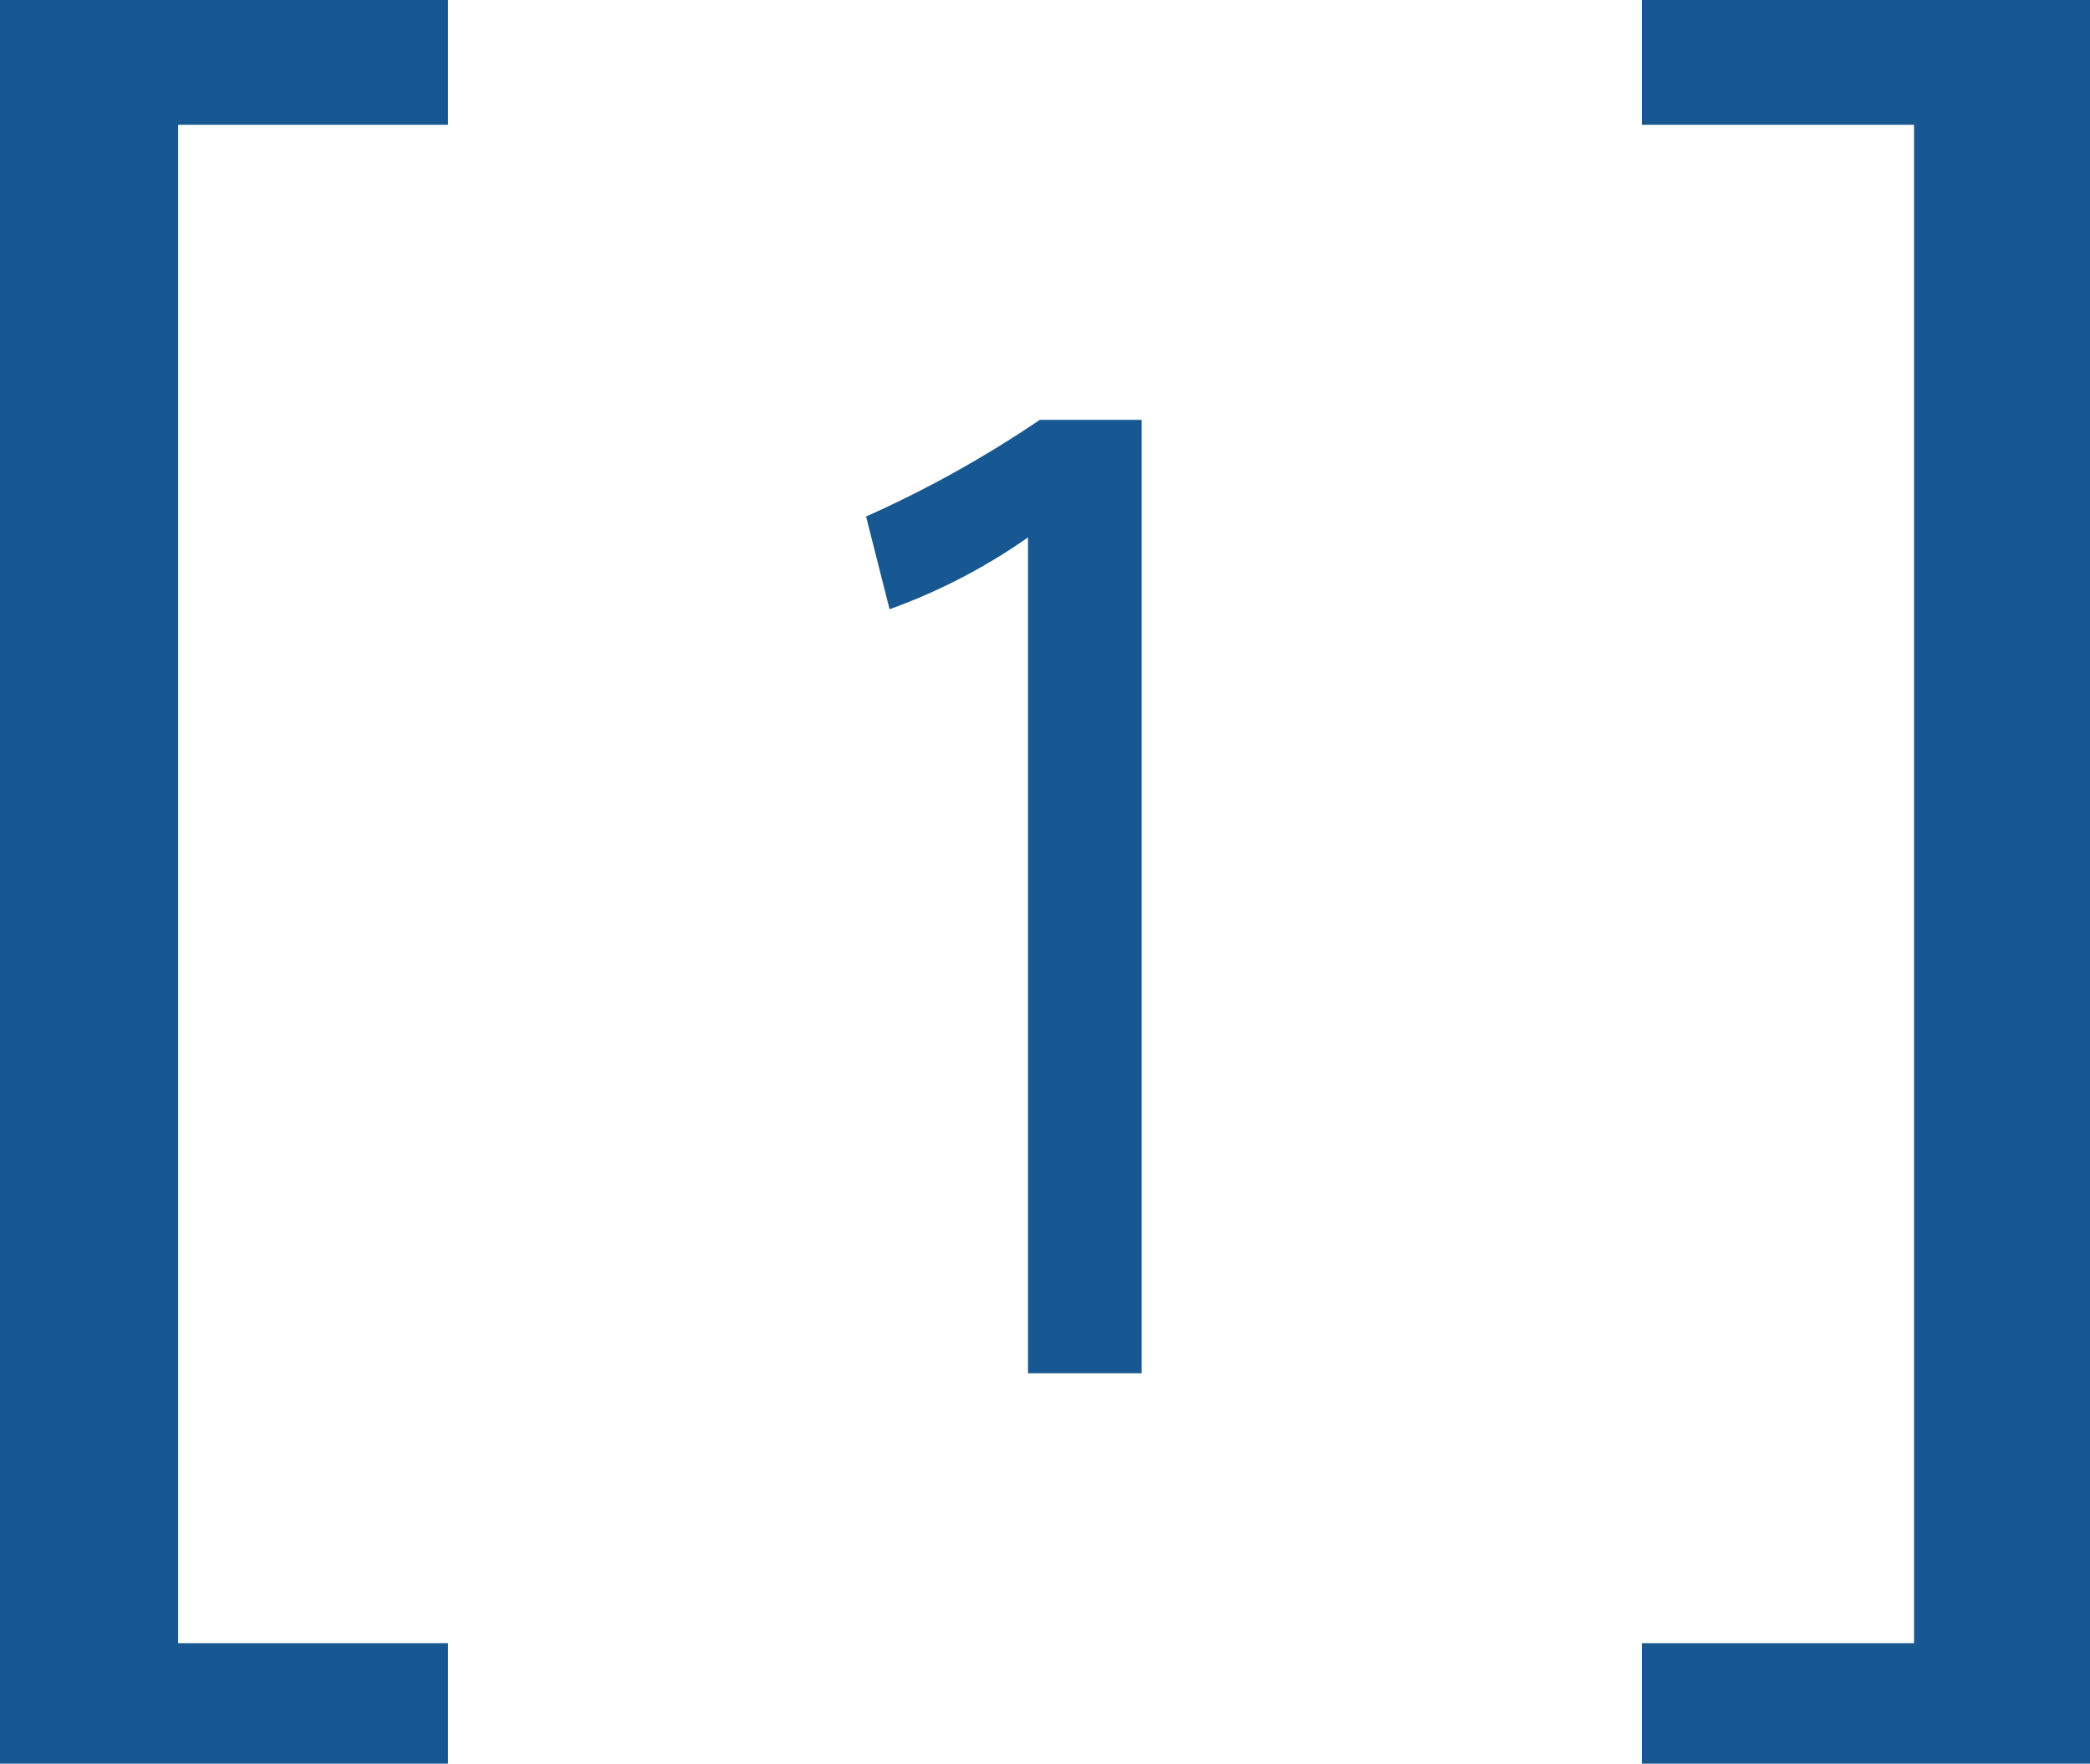
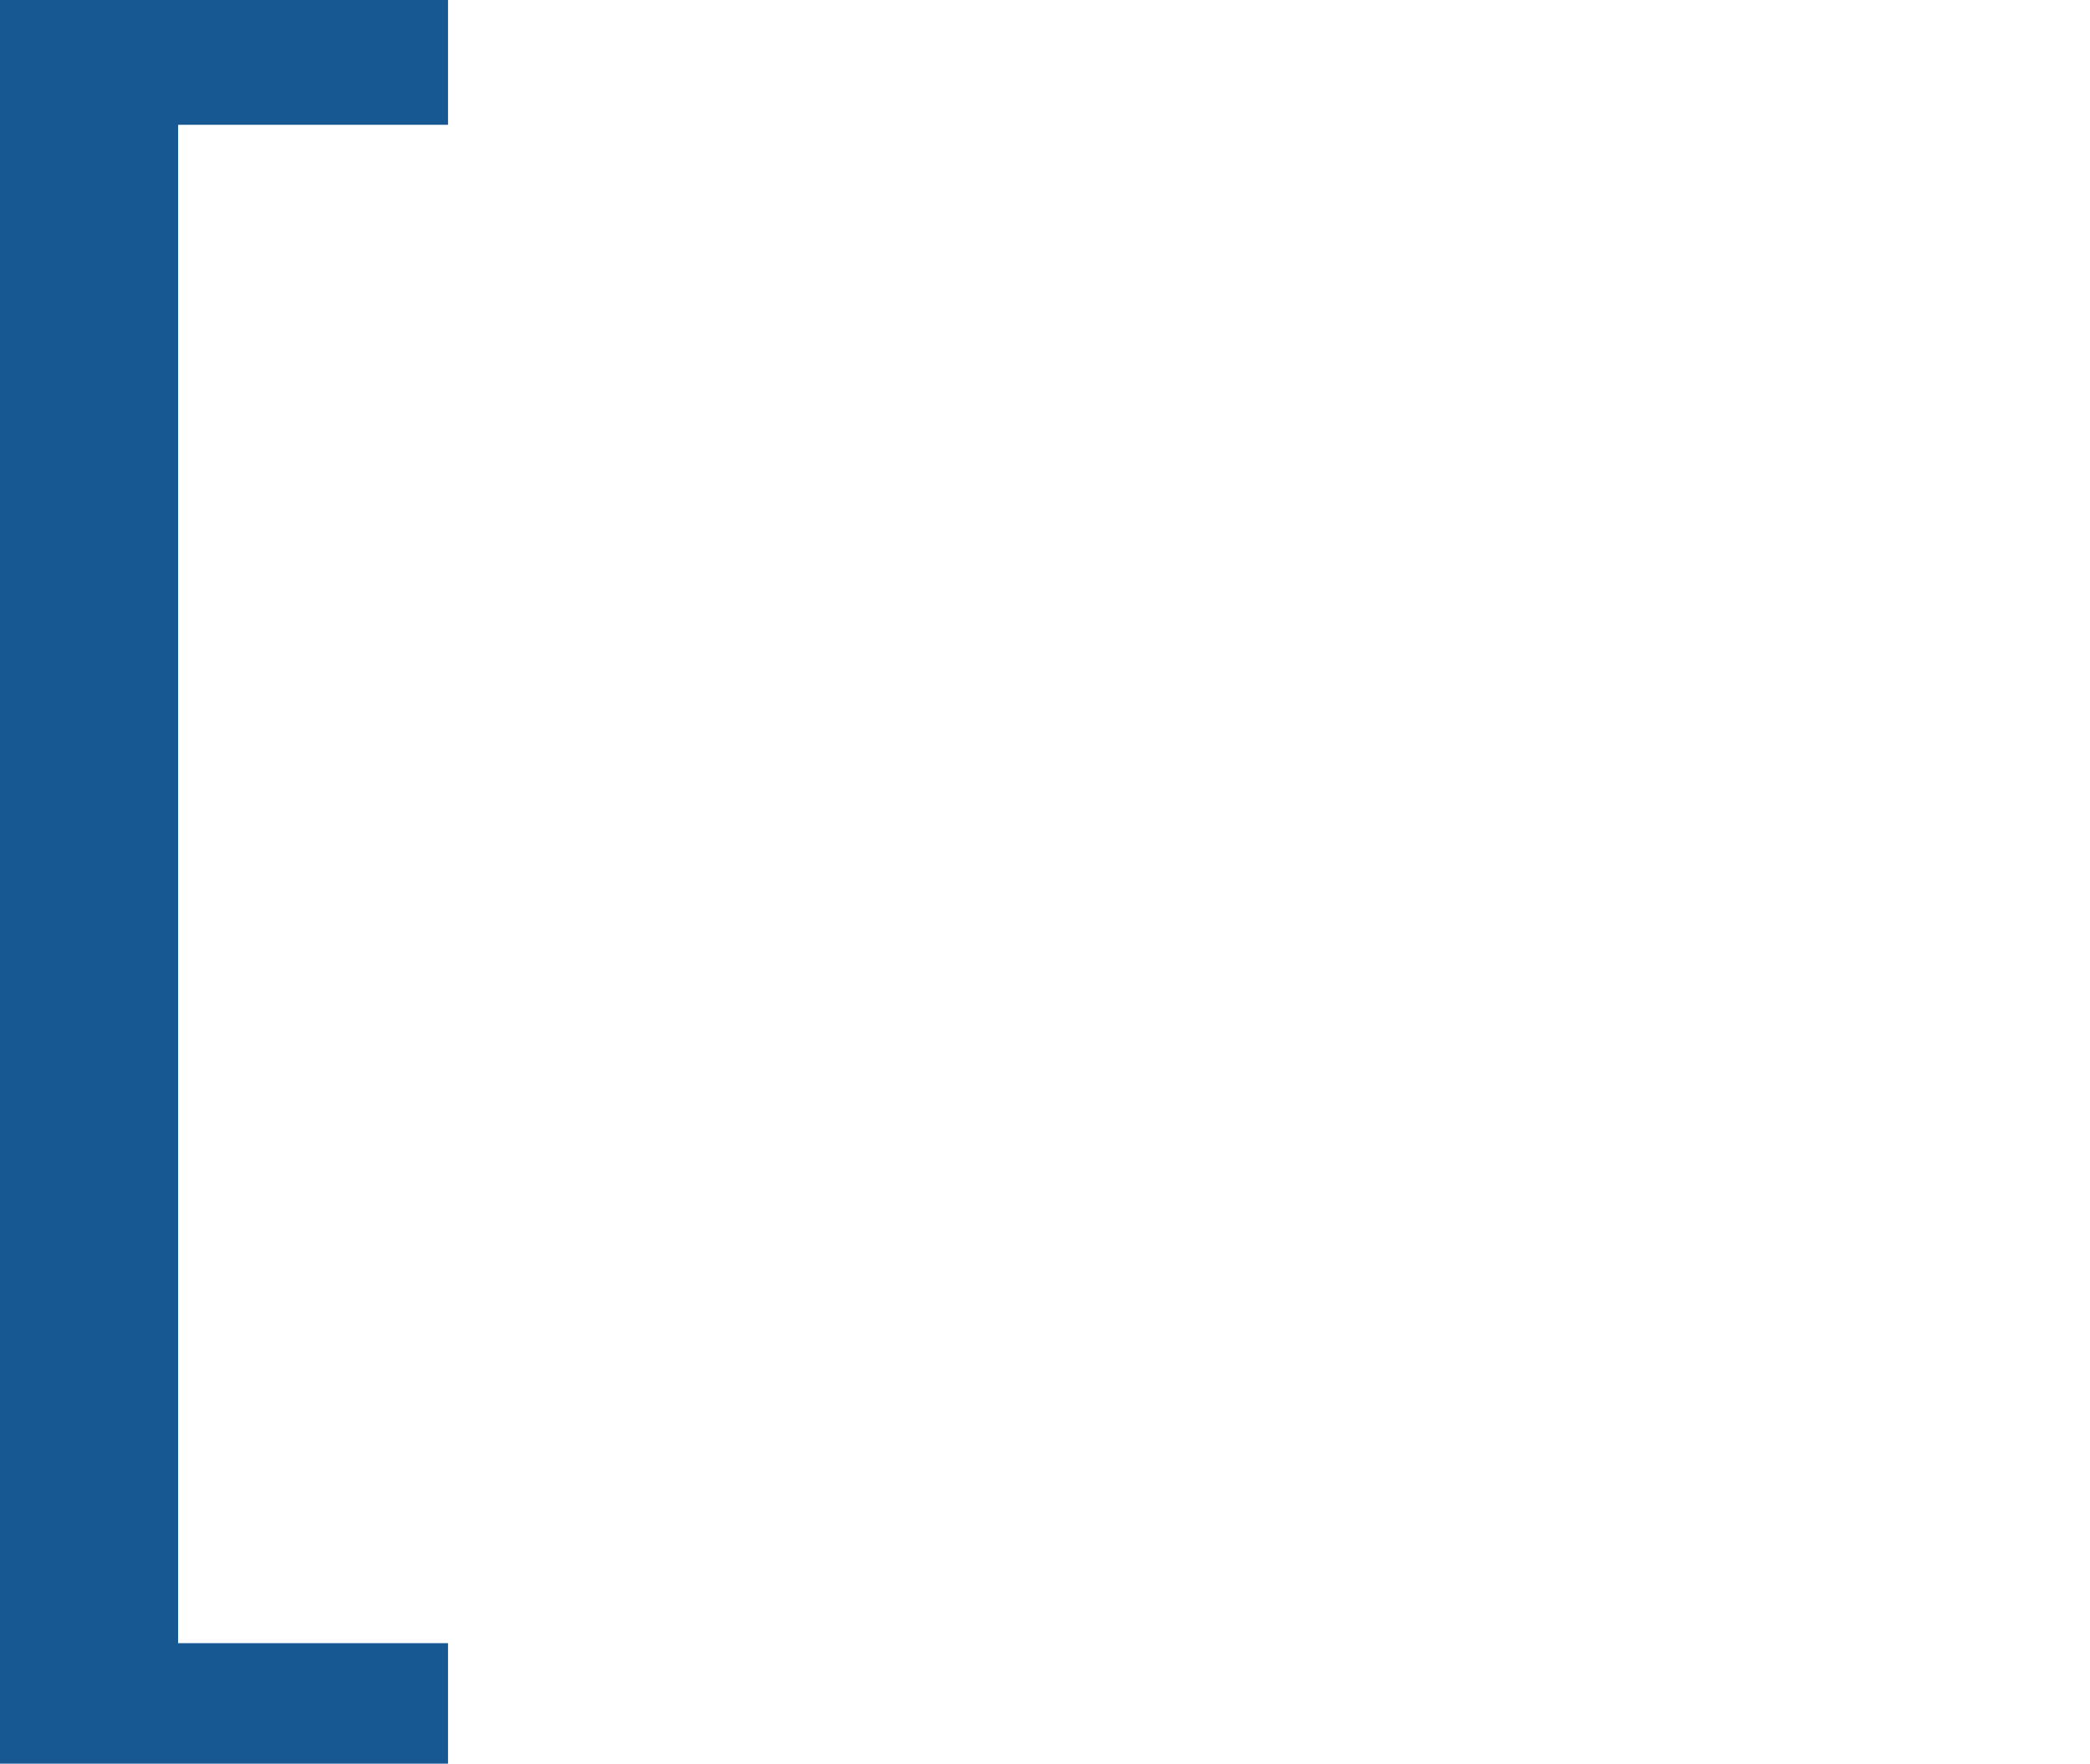
<svg xmlns="http://www.w3.org/2000/svg" width="48.011" height="40.514" viewBox="0 0 48.011 40.514">
  <g id="ic-number-1" transform="translate(-187.995 -882.455)">
    <path id="Path_9" data-name="Path 9" d="M5.287,3.2h-6.2V-31.678h6.2v-2.867H-5.005V5.969H5.287Z" transform="translate(193 917)" fill="#175792" />
-     <path id="Path_8" data-name="Path 8" d="M-.12-21.9a25.974,25.974,0,0,1-3.99,2.22l.54,2.13A13.48,13.48,0,0,0-.39-19.2V0H2.22V-21.9Z" transform="translate(212 914)" fill="#175792" />
-     <path id="Path_7" data-name="Path 7" d="M-5.288,3.2V5.969H5.006V-34.545H-5.288v2.867H.964V3.2Z" transform="translate(231 917)" fill="#175792" />
  </g>
</svg>